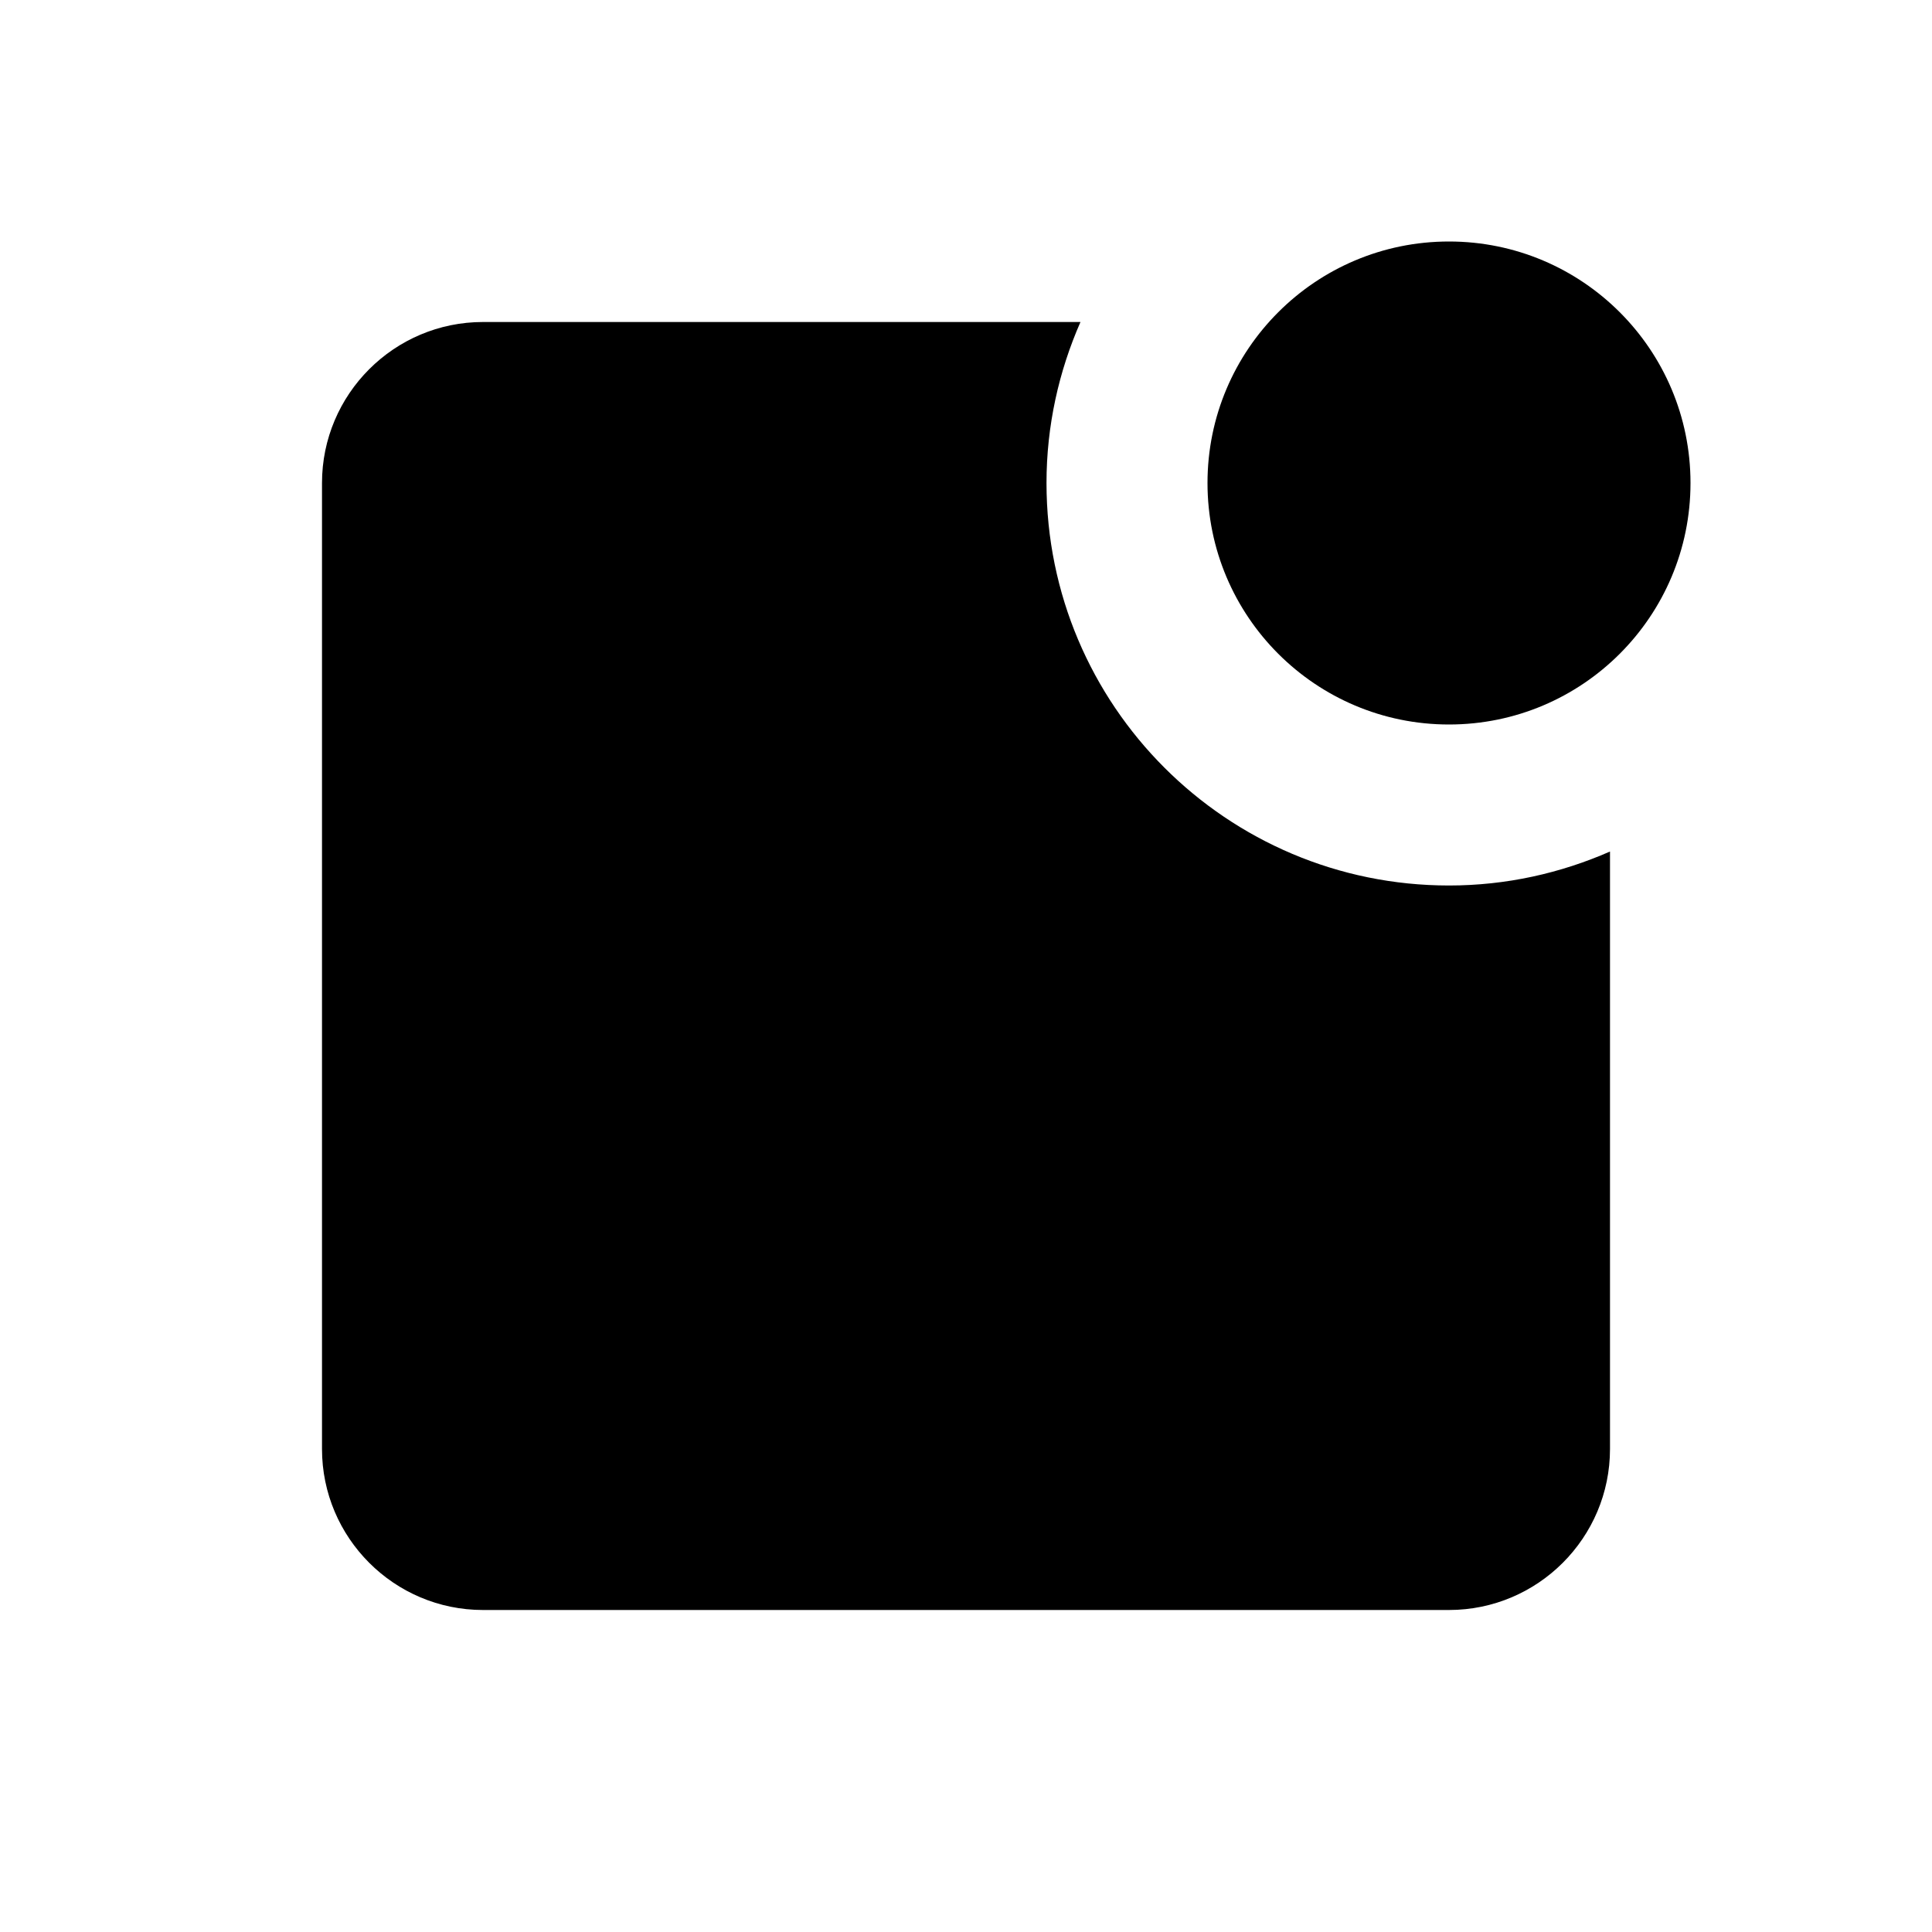
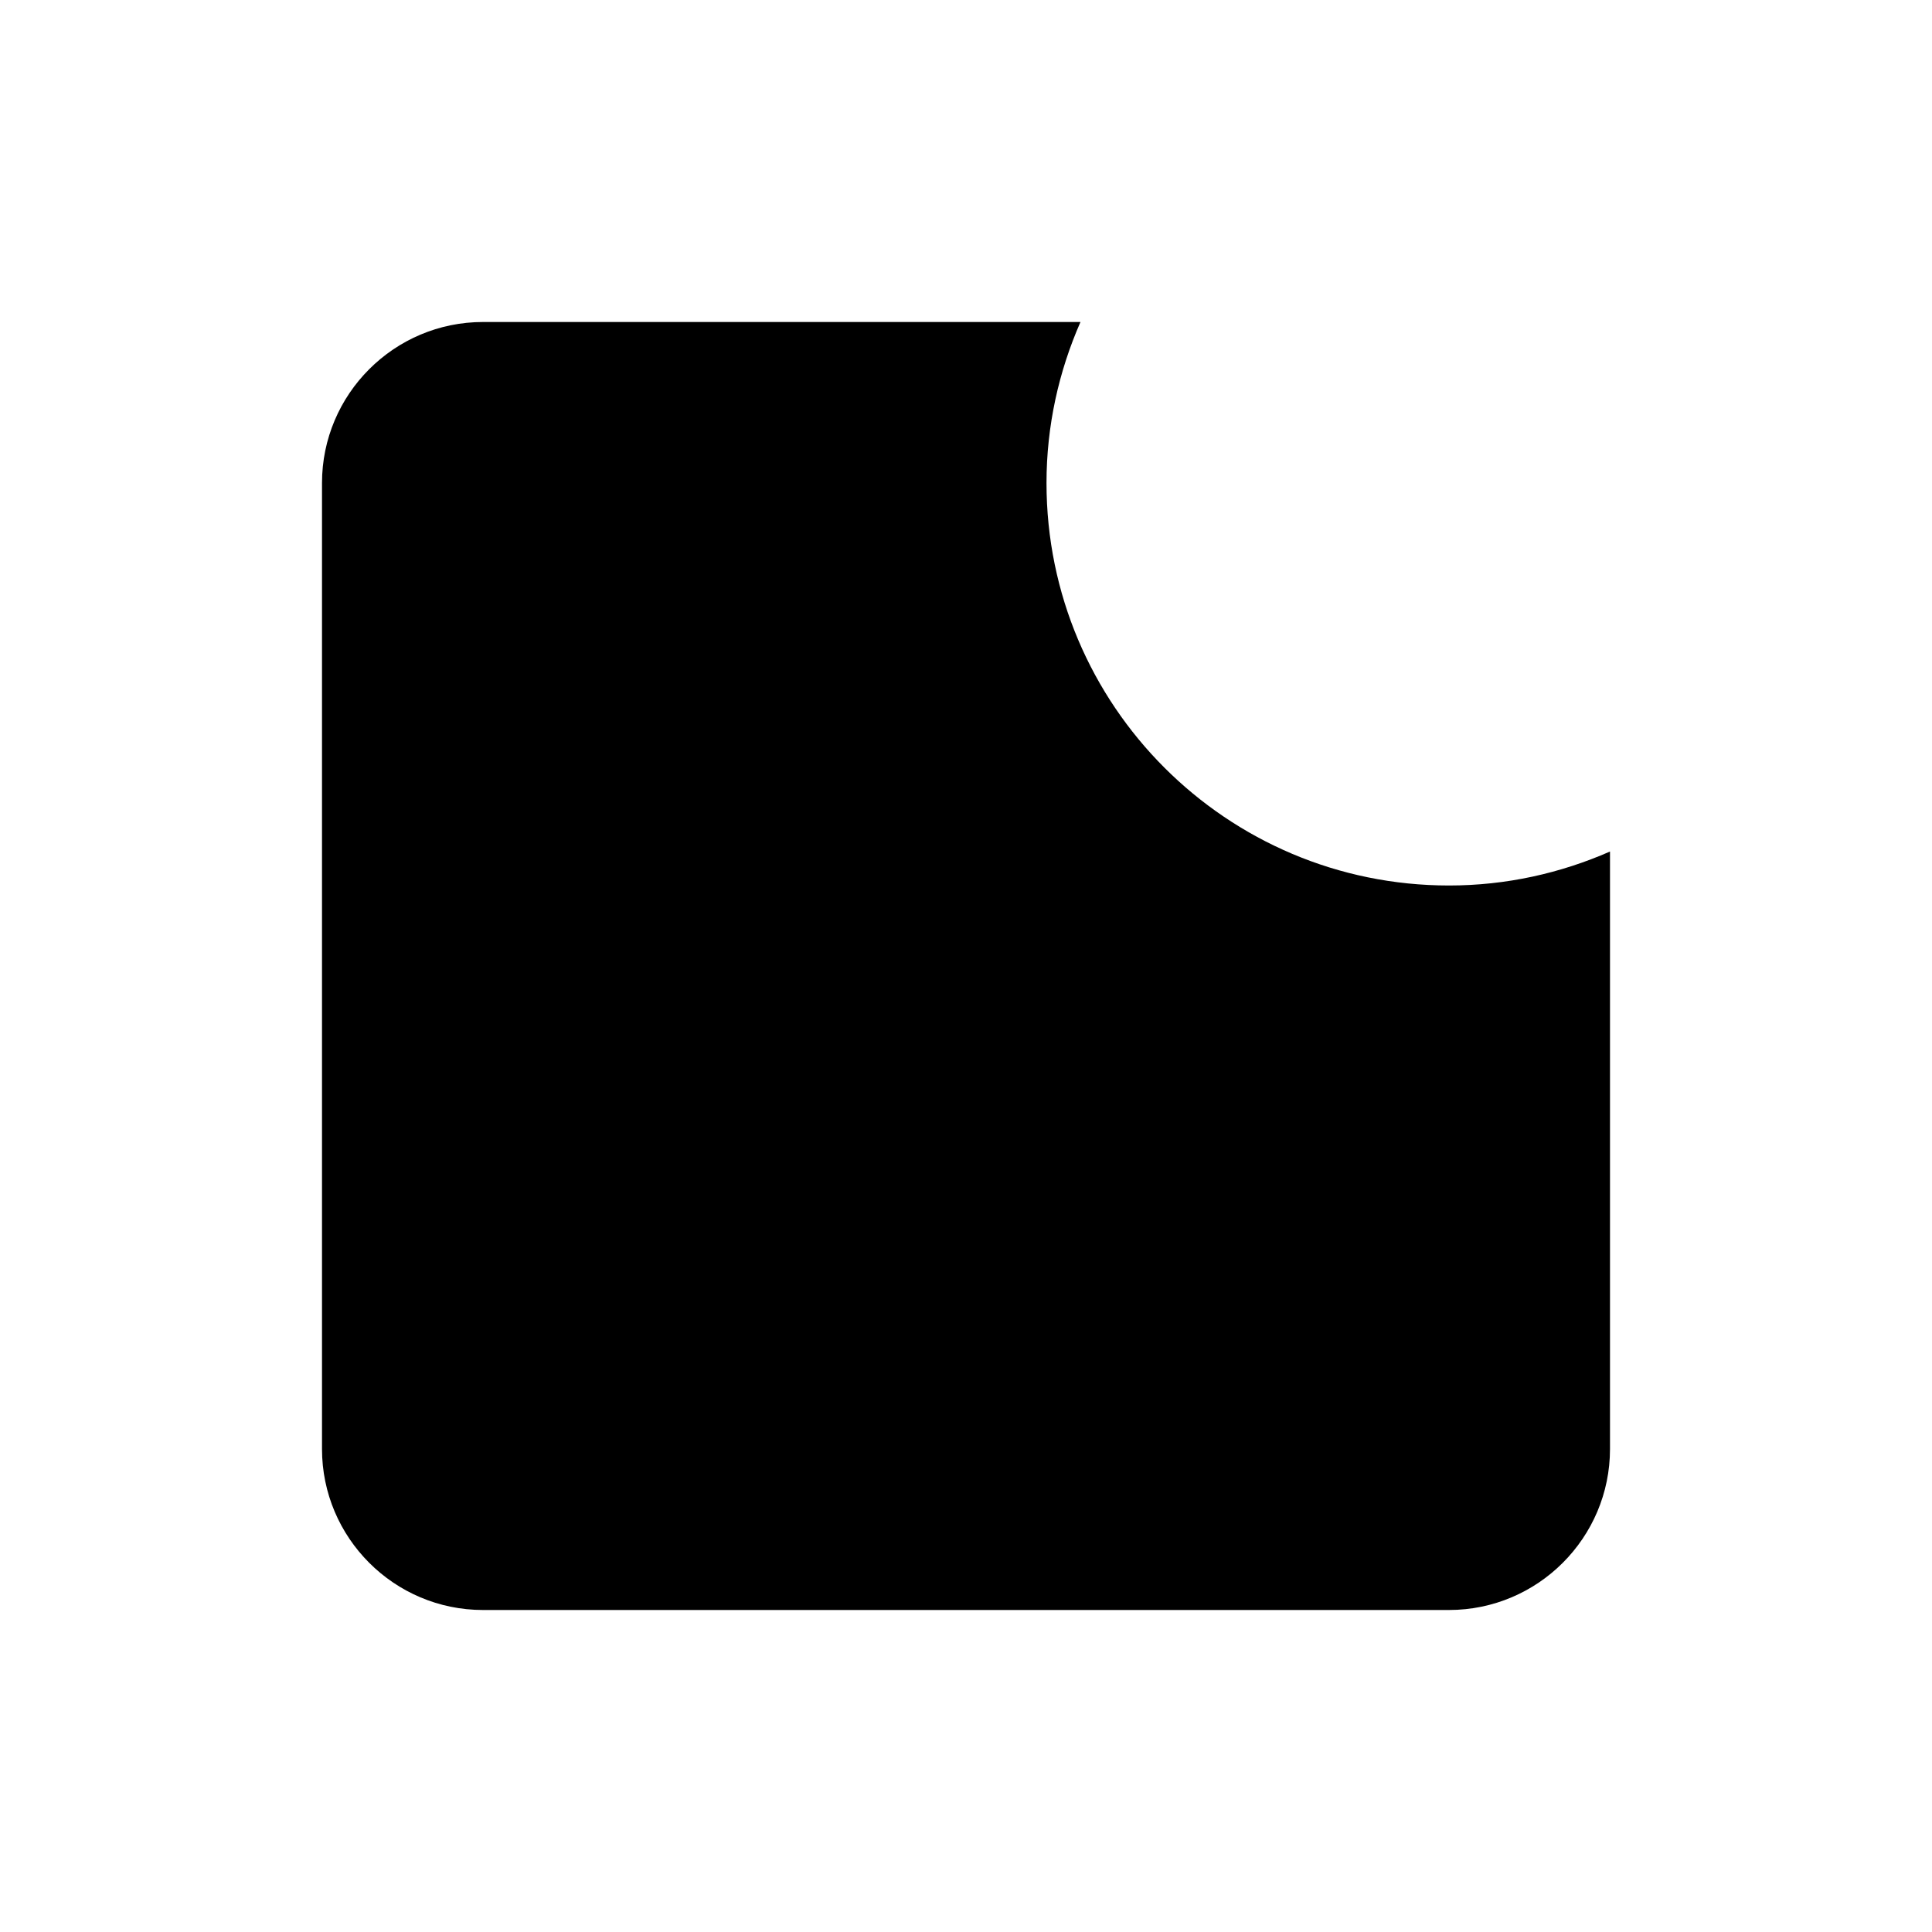
<svg xmlns="http://www.w3.org/2000/svg" width="24" height="24" viewBox="0 0 24 24">
-   <circle cx="18" cy="6" r="3" />
  <path d="M13,6c0-0.712,0.153-1.387,0.422-2H6C4.897,4,4,4.897,4,6v12c0,1.103,0.897,2,2,2h12c1.103,0,2-0.897,2-2v-7.422 C19.387,10.847,18.712,11,18,11C15.238,11,13,8.762,13,6z" />
</svg>